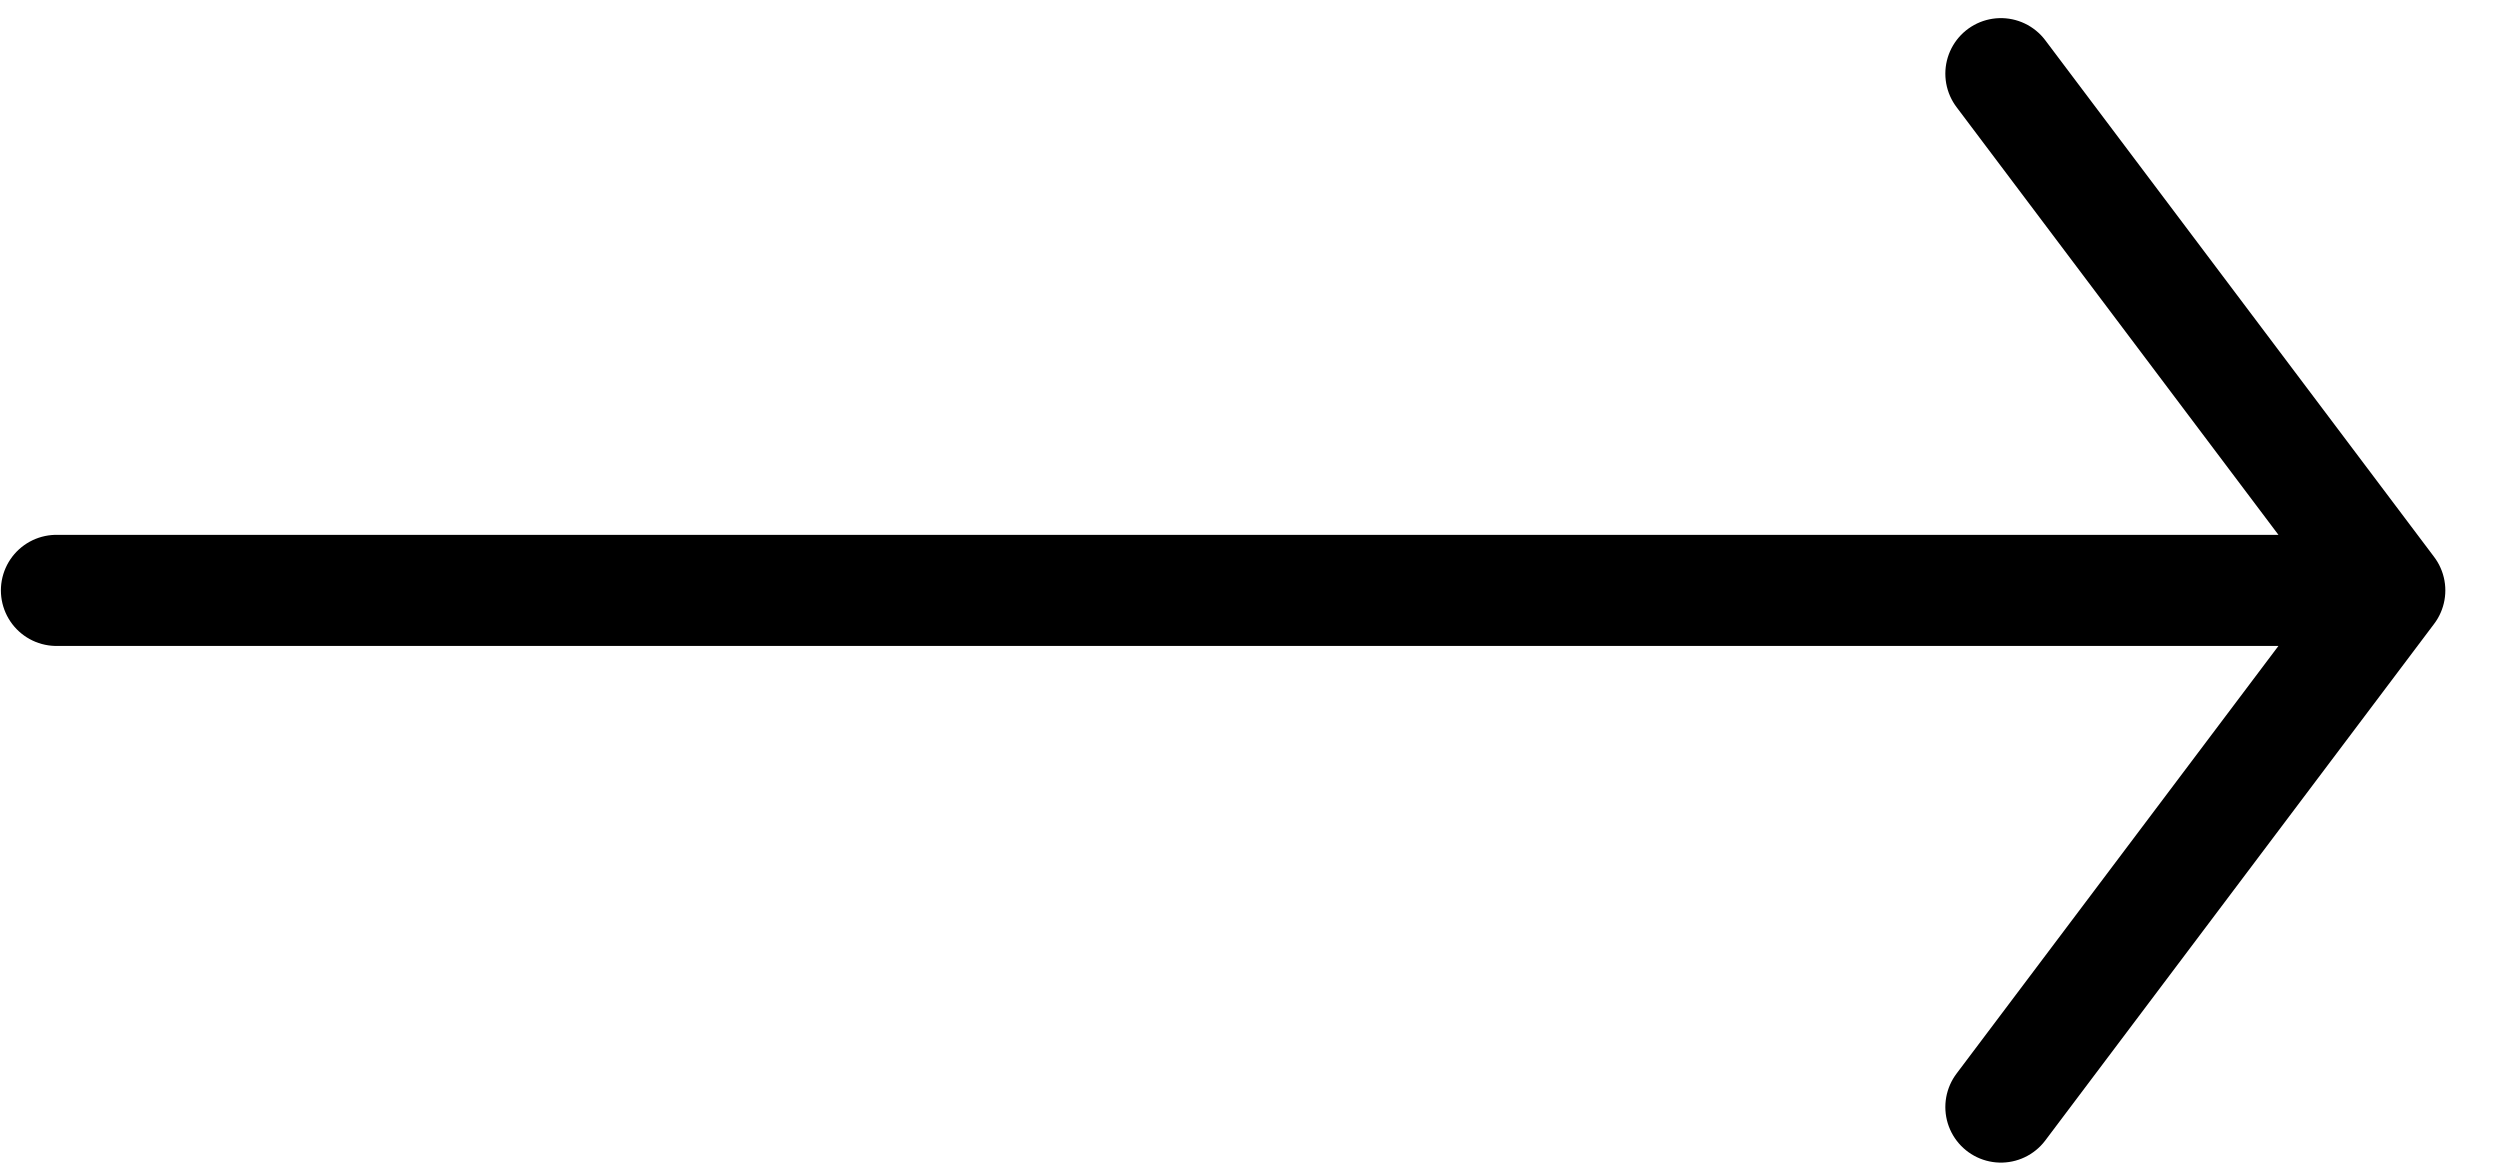
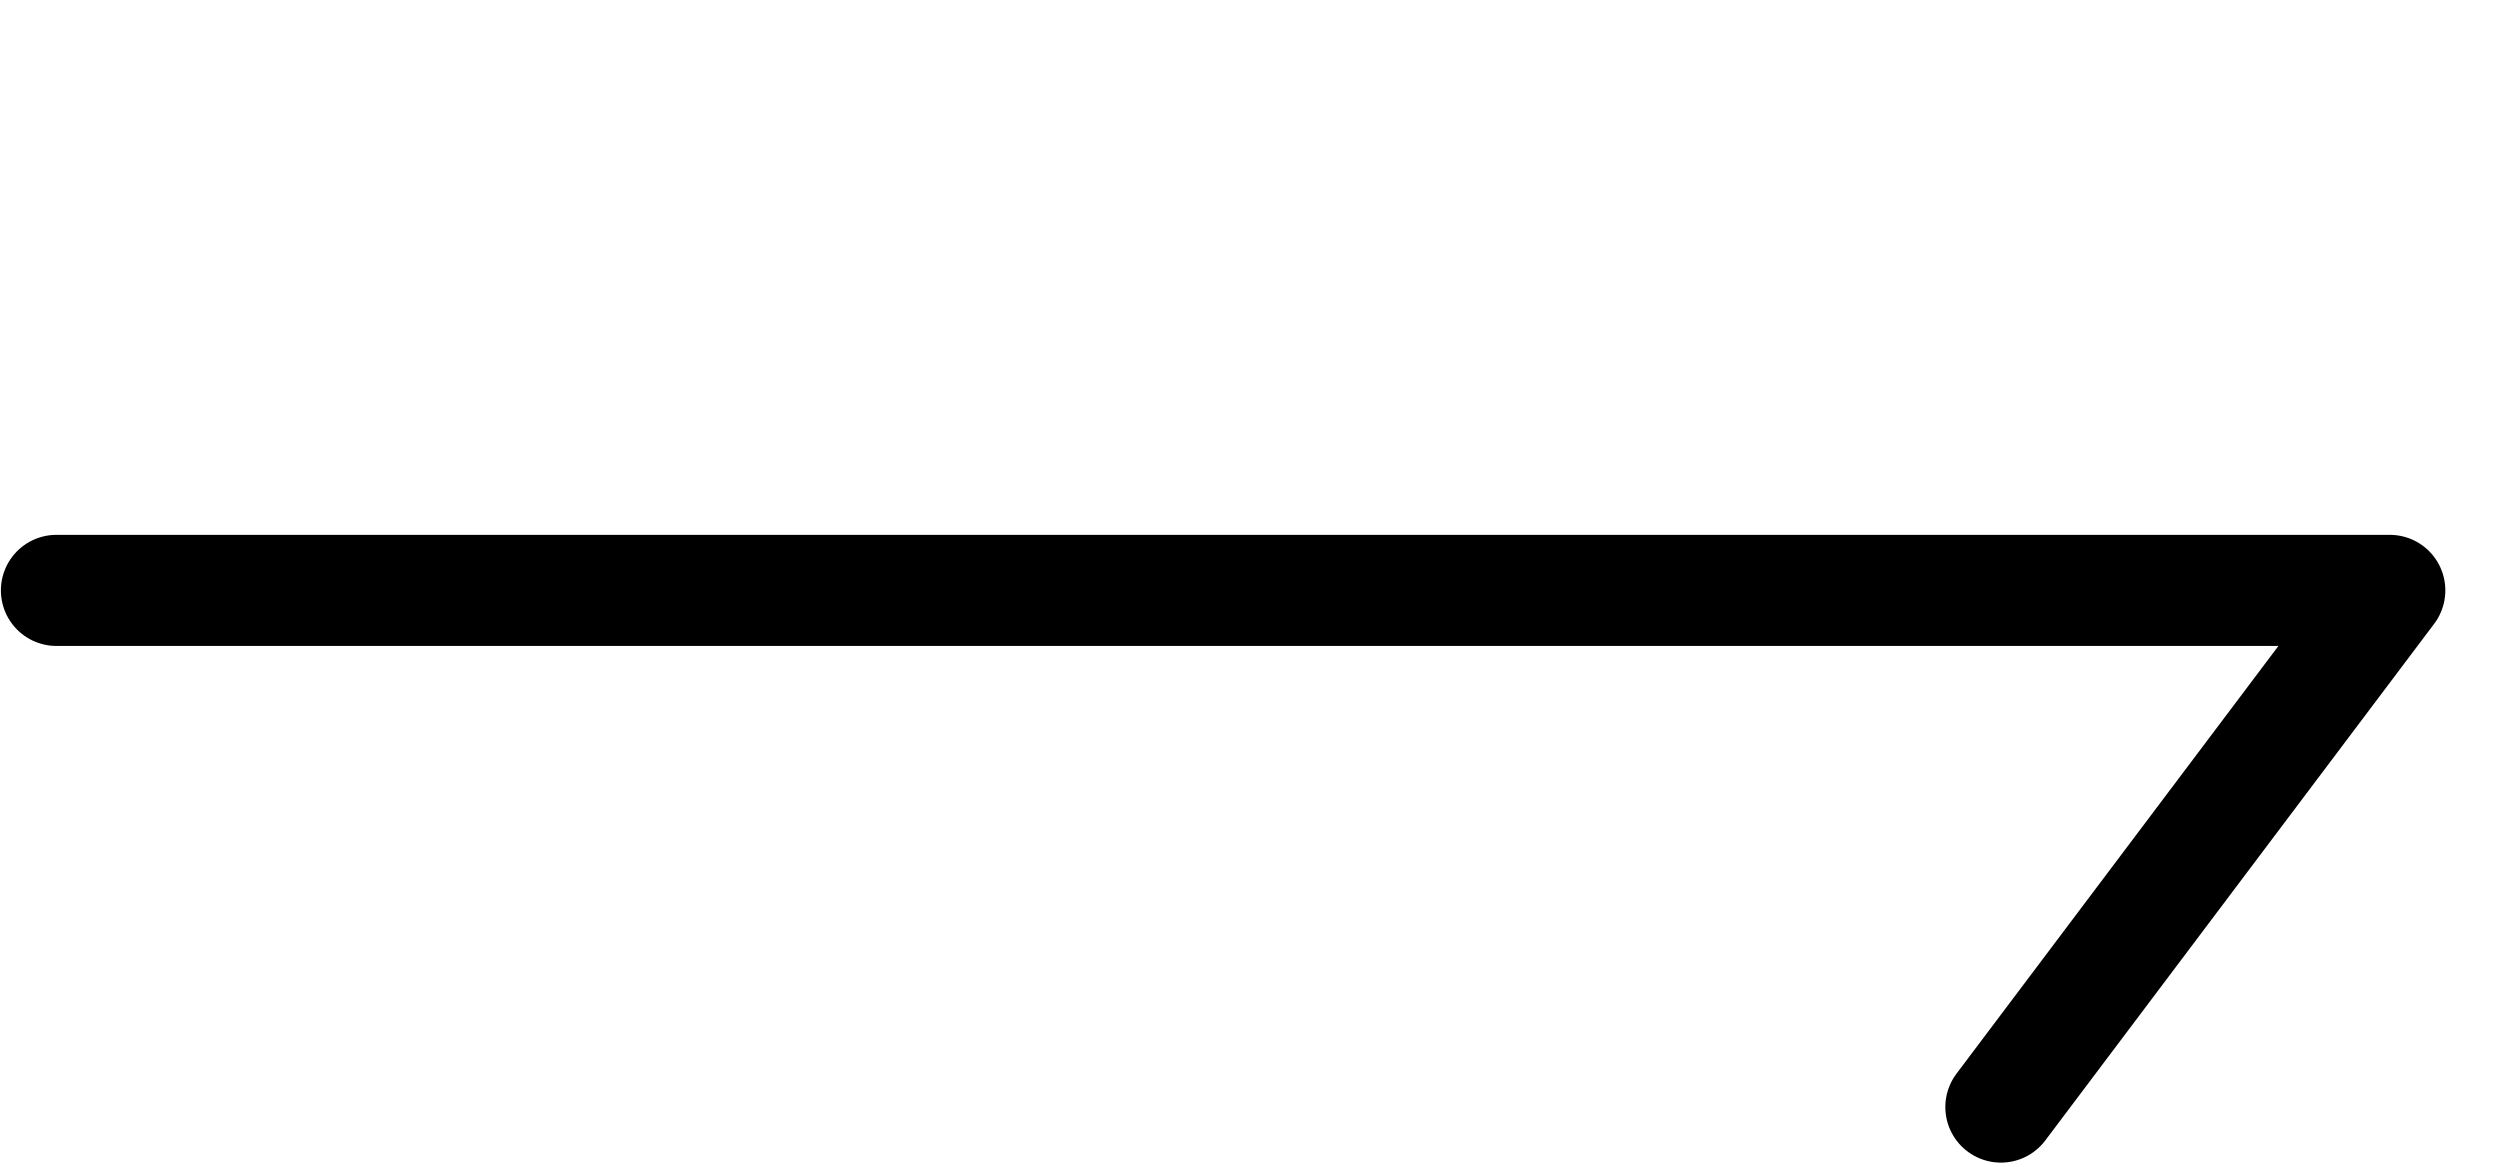
<svg xmlns="http://www.w3.org/2000/svg" width="45" height="21" viewBox="0 0 45 21" fill="none">
-   <path d="M1.016 10.627H43.016M43.016 10.627L36.016 19.927M43.016 10.627L36.016 1.326" stroke="black" stroke-width="2" stroke-linecap="round" stroke-linejoin="round" />
+   <path d="M1.016 10.627H43.016M43.016 10.627L36.016 19.927M43.016 10.627" stroke="black" stroke-width="2" stroke-linecap="round" stroke-linejoin="round" />
</svg>